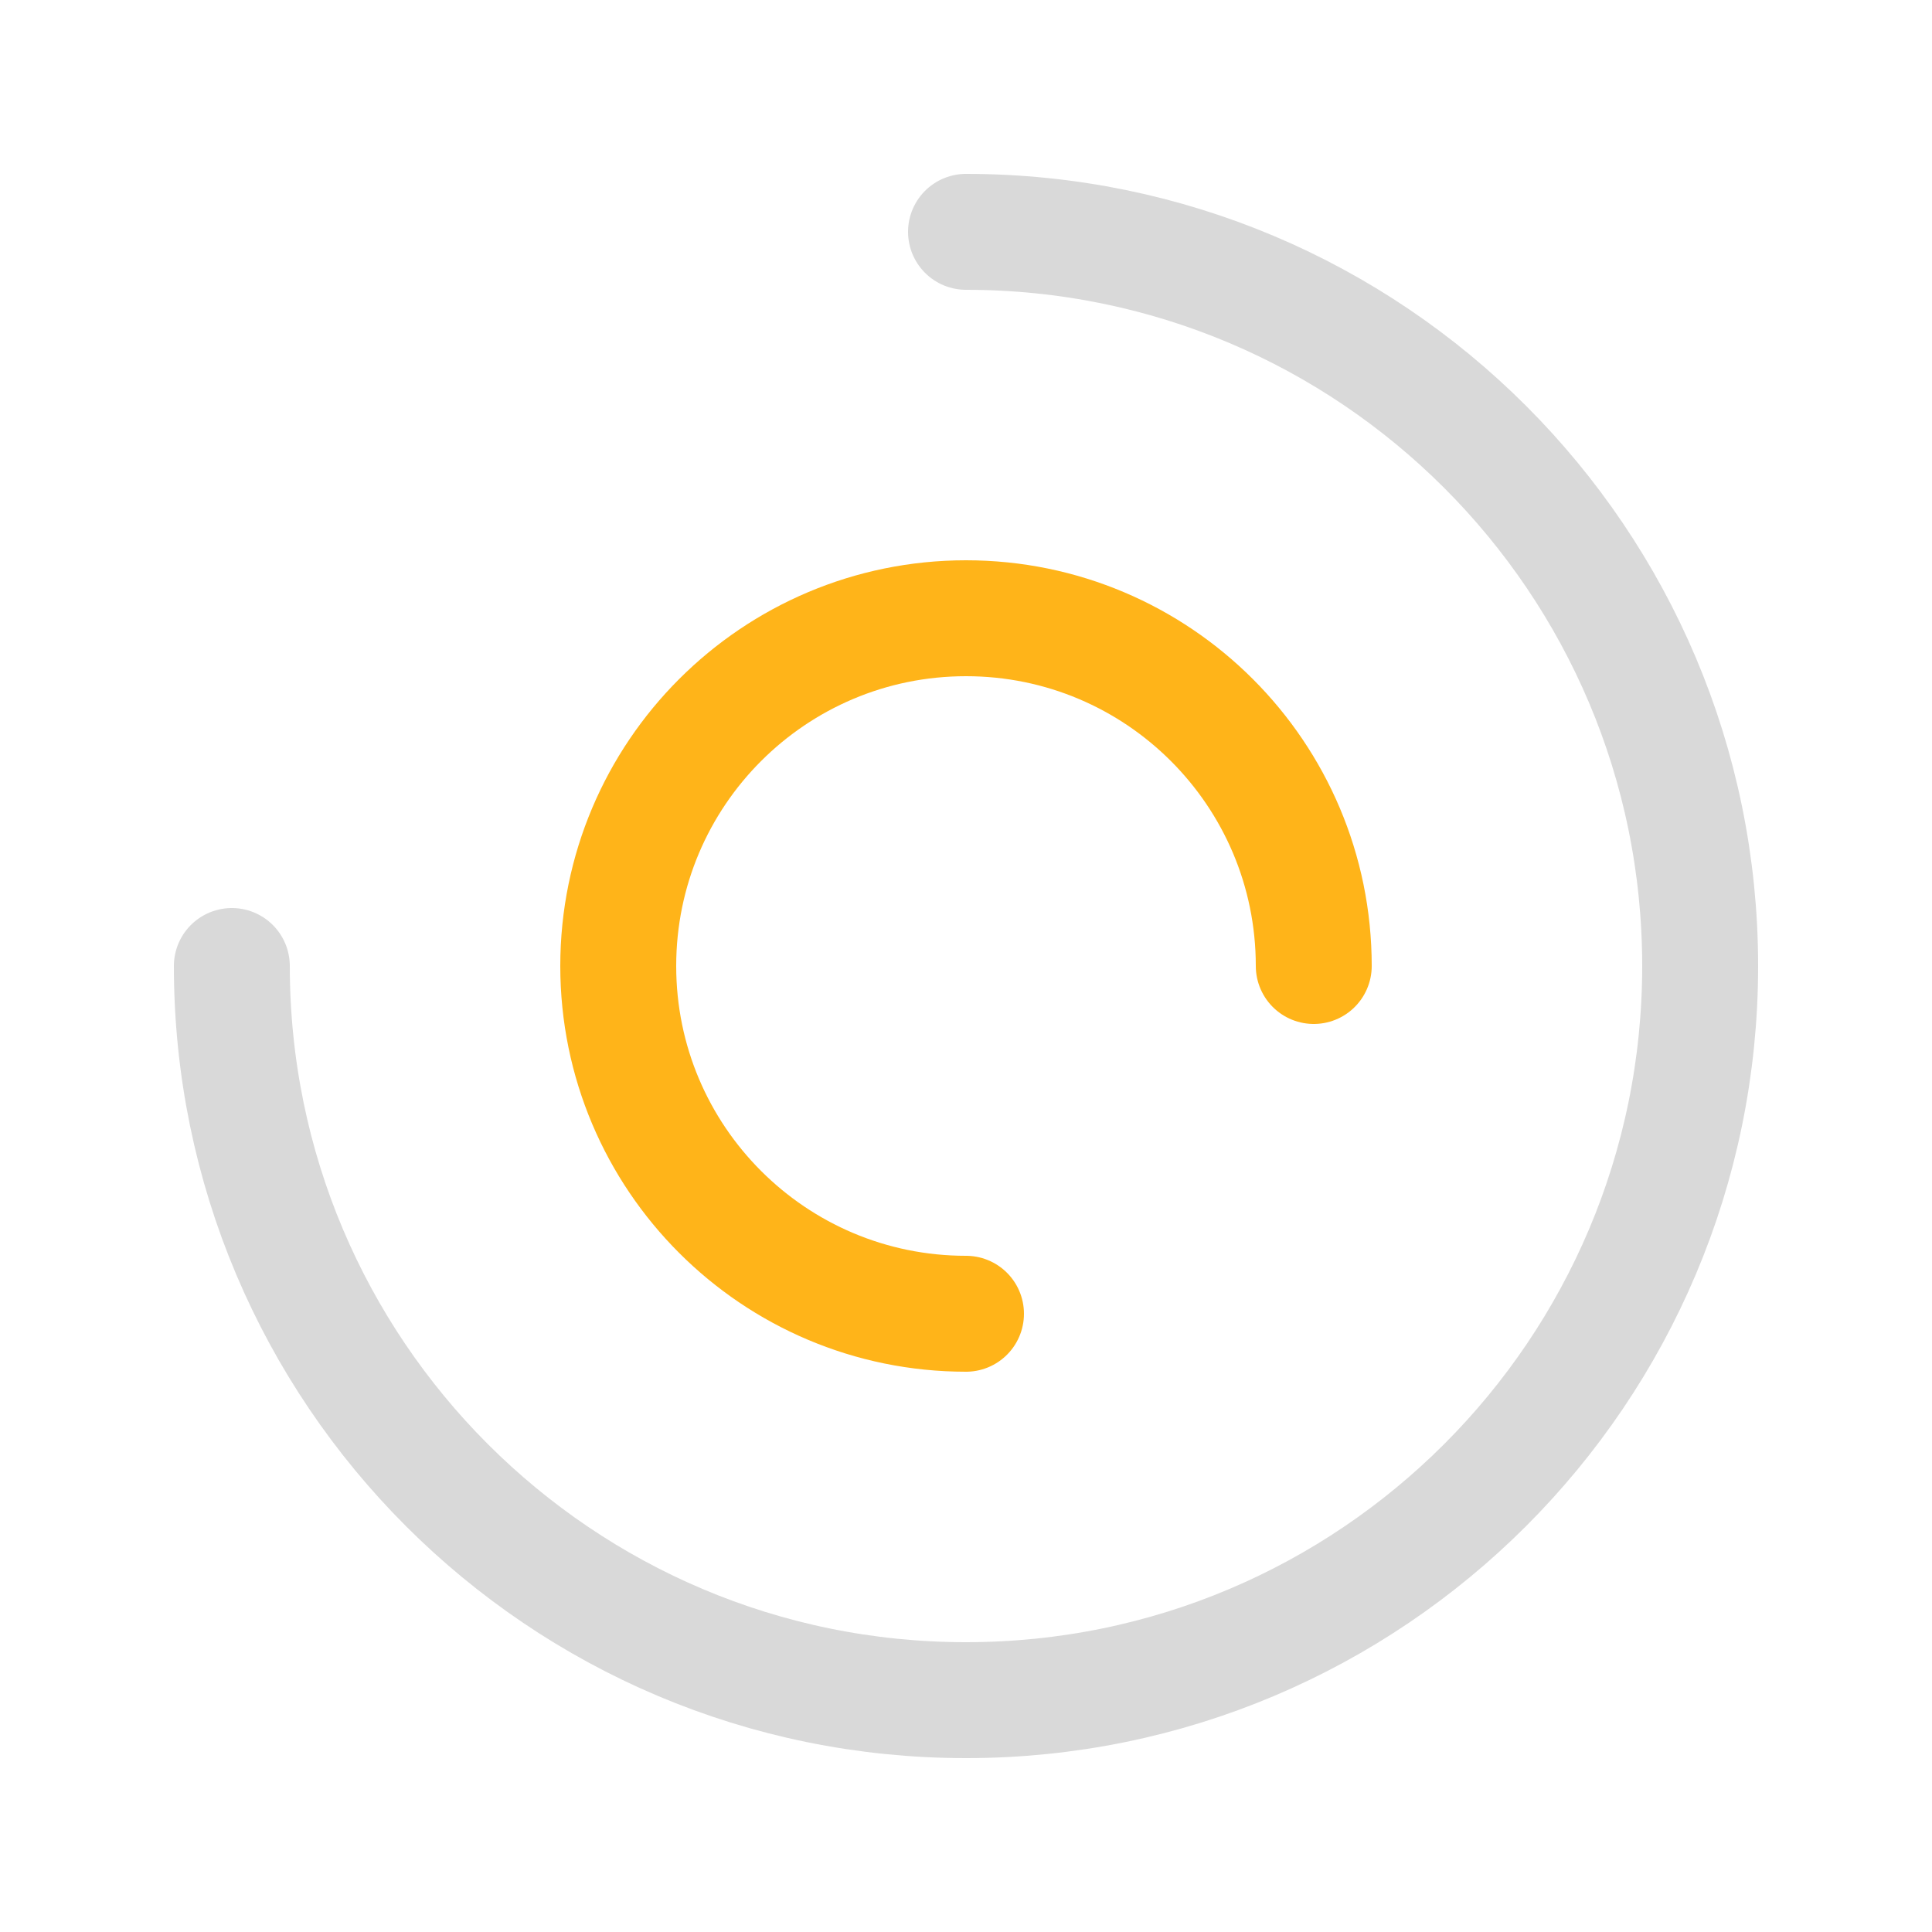
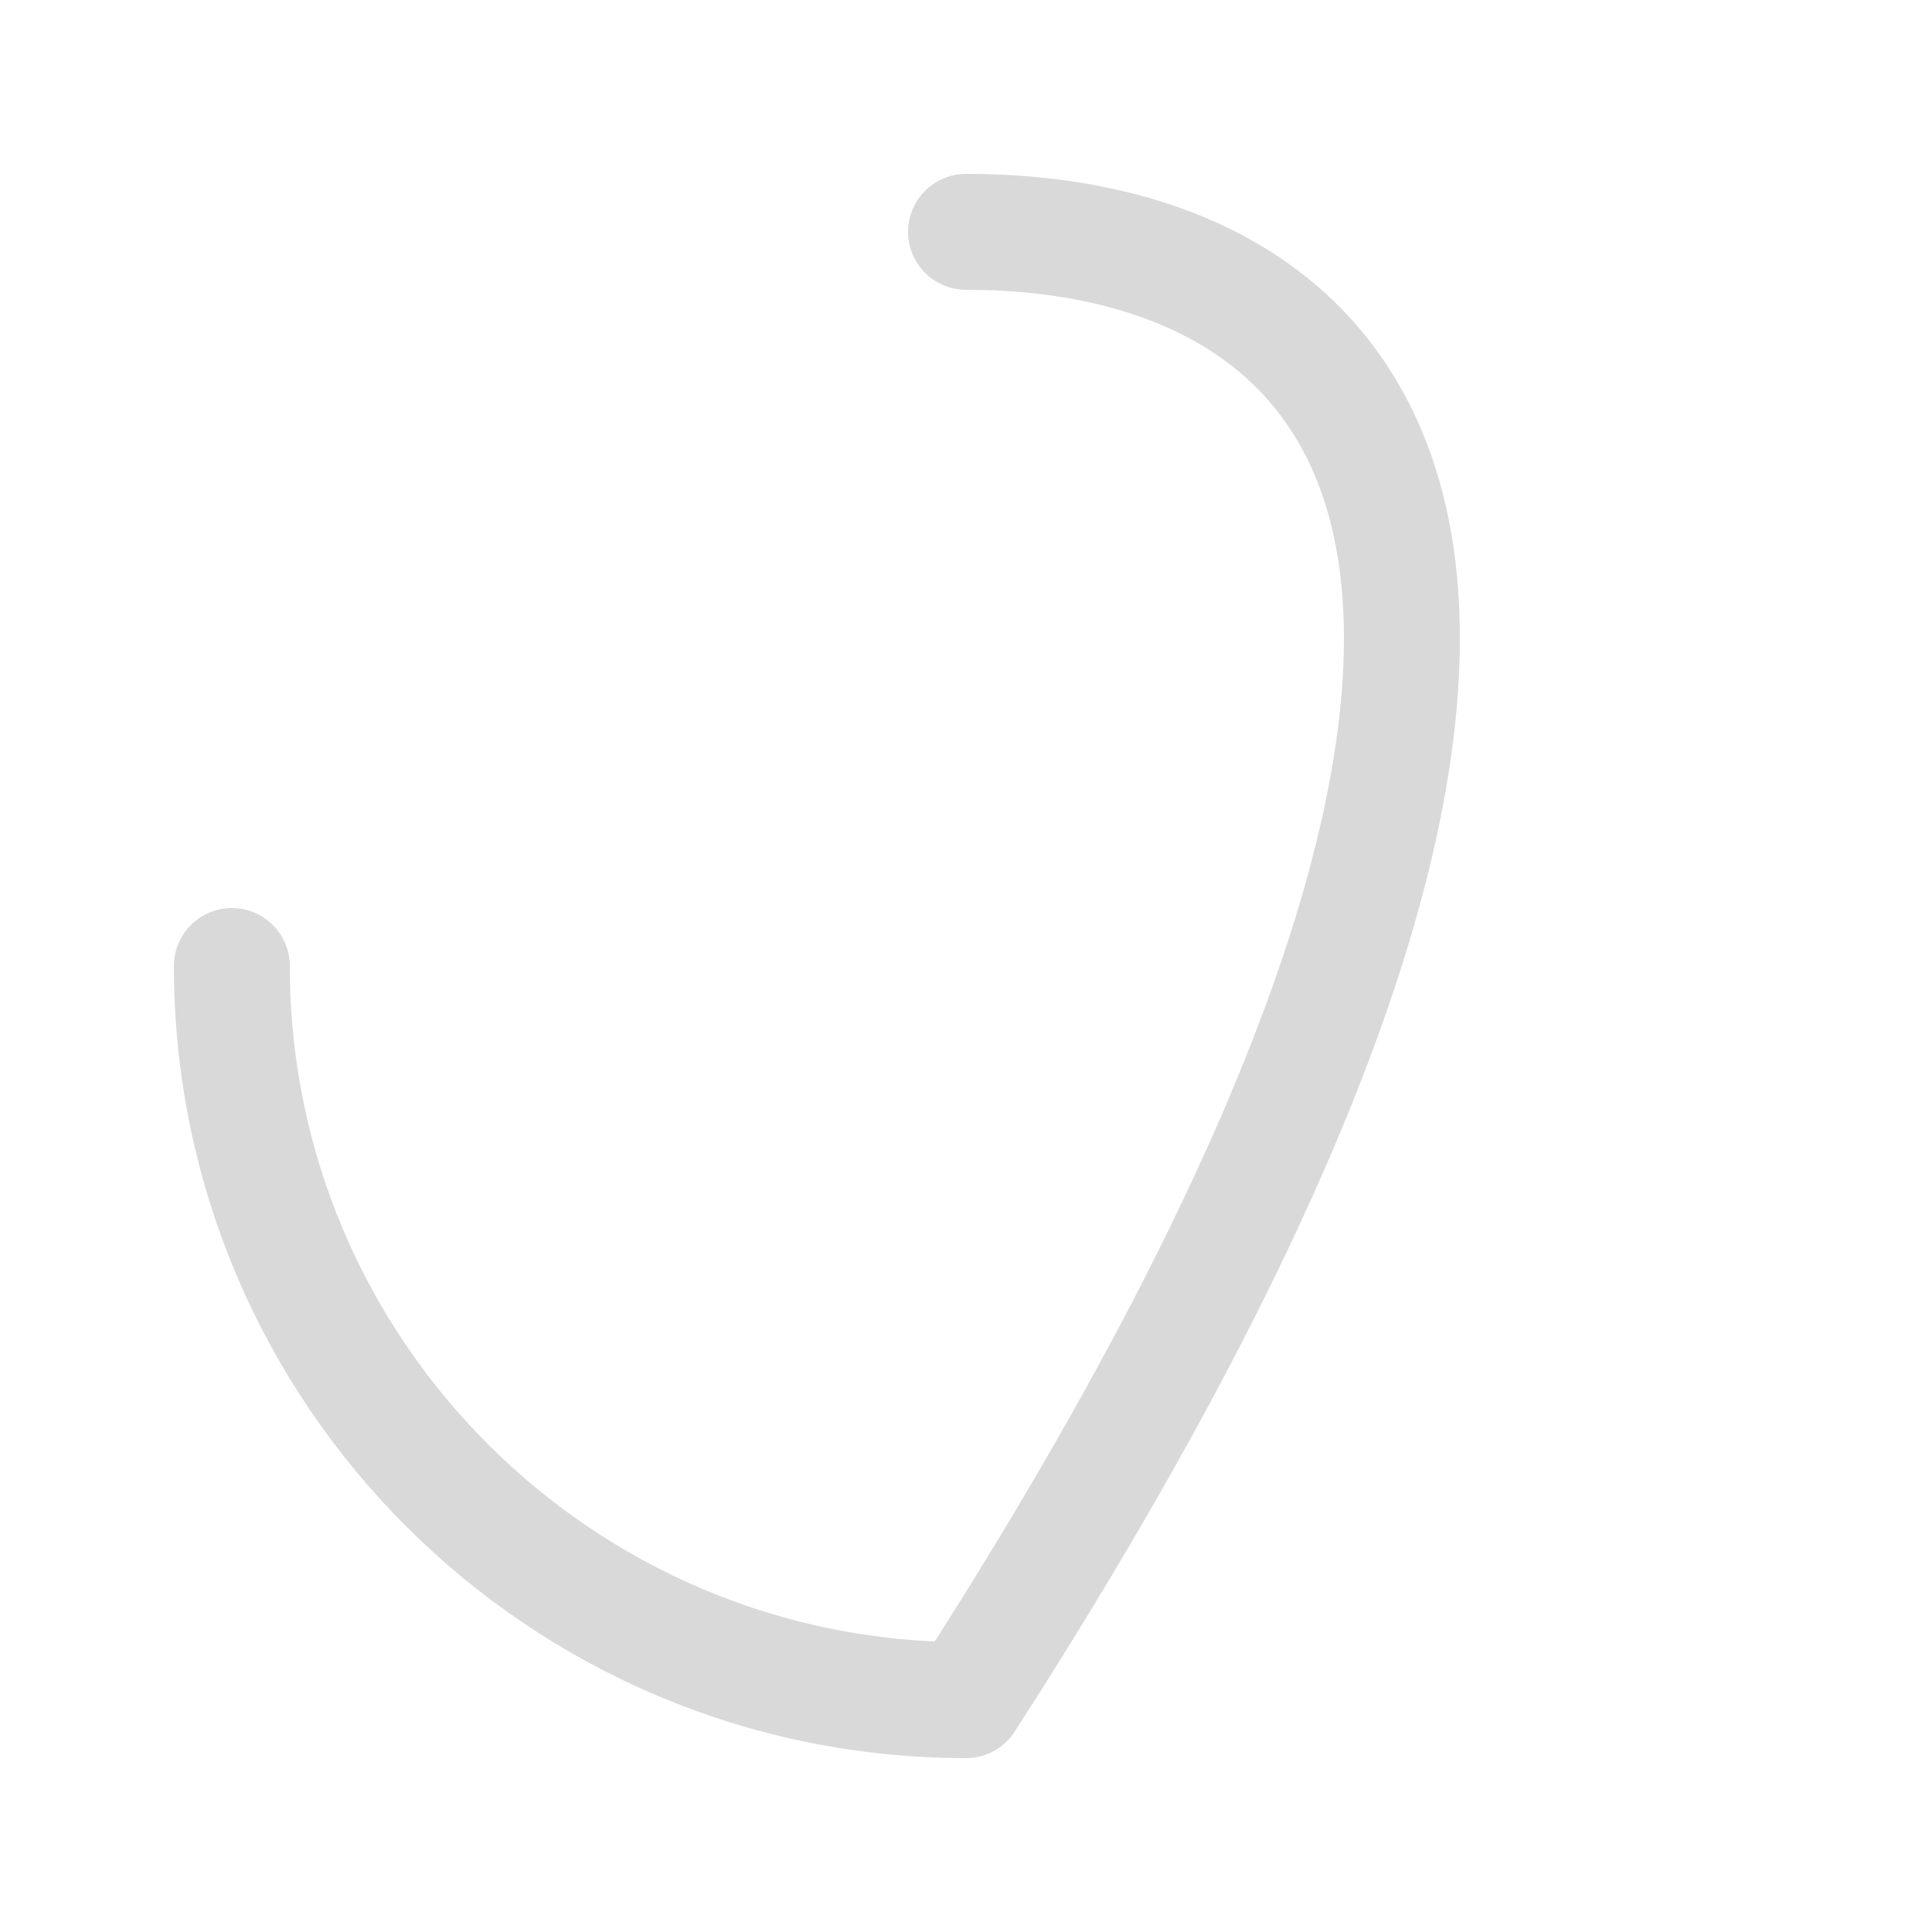
<svg xmlns="http://www.w3.org/2000/svg" width="50px" height="50px" viewBox="0 0 50 50" version="1.1">
  <title>编组备份</title>
  <g id="页面-1" stroke="none" stroke-width="1" fill="none" fill-rule="evenodd">
    <g id="媒介代投&amp;诊断顾问" transform="translate(-480, -1824)">
      <g id="编组-10备份-3" transform="translate(298, 1784)">
        <g id="编组备份" transform="translate(182, 40)">
-           <path d="M6,25 C6,35.493 14.507,44 25,44 C35.493,44 44,35.493 44,25 C44,14.507 35.493,6 25,6" id="路径" stroke="#D9D9D9" stroke-width="3" stroke-linecap="round" stroke-linejoin="round" />
-           <path d="M34,25 C34,20.029 29.971,16 25,16 C20.029,16 16,20.029 16,25 C16,29.971 20.029,34 25,34" id="路径" stroke="#FFB419" stroke-width="3" stroke-linecap="round" stroke-linejoin="round" />
+           <path d="M6,25 C6,35.493 14.507,44 25,44 C44,14.507 35.493,6 25,6" id="路径" stroke="#D9D9D9" stroke-width="3" stroke-linecap="round" stroke-linejoin="round" />
          <g id="编组-11" transform="translate(5, 5)">
            <path d="M20,33 L20,40 L20,33 Z" id="路径" />
-             <path d="M32,20 L40,20 L32,20 Z" id="路径" />
            <path d="M0,20 L7,20 L0,20 Z" id="路径" />
-             <path d="M20,7 L20,0 L20,7 Z" id="路径" />
          </g>
        </g>
      </g>
    </g>
  </g>
</svg>